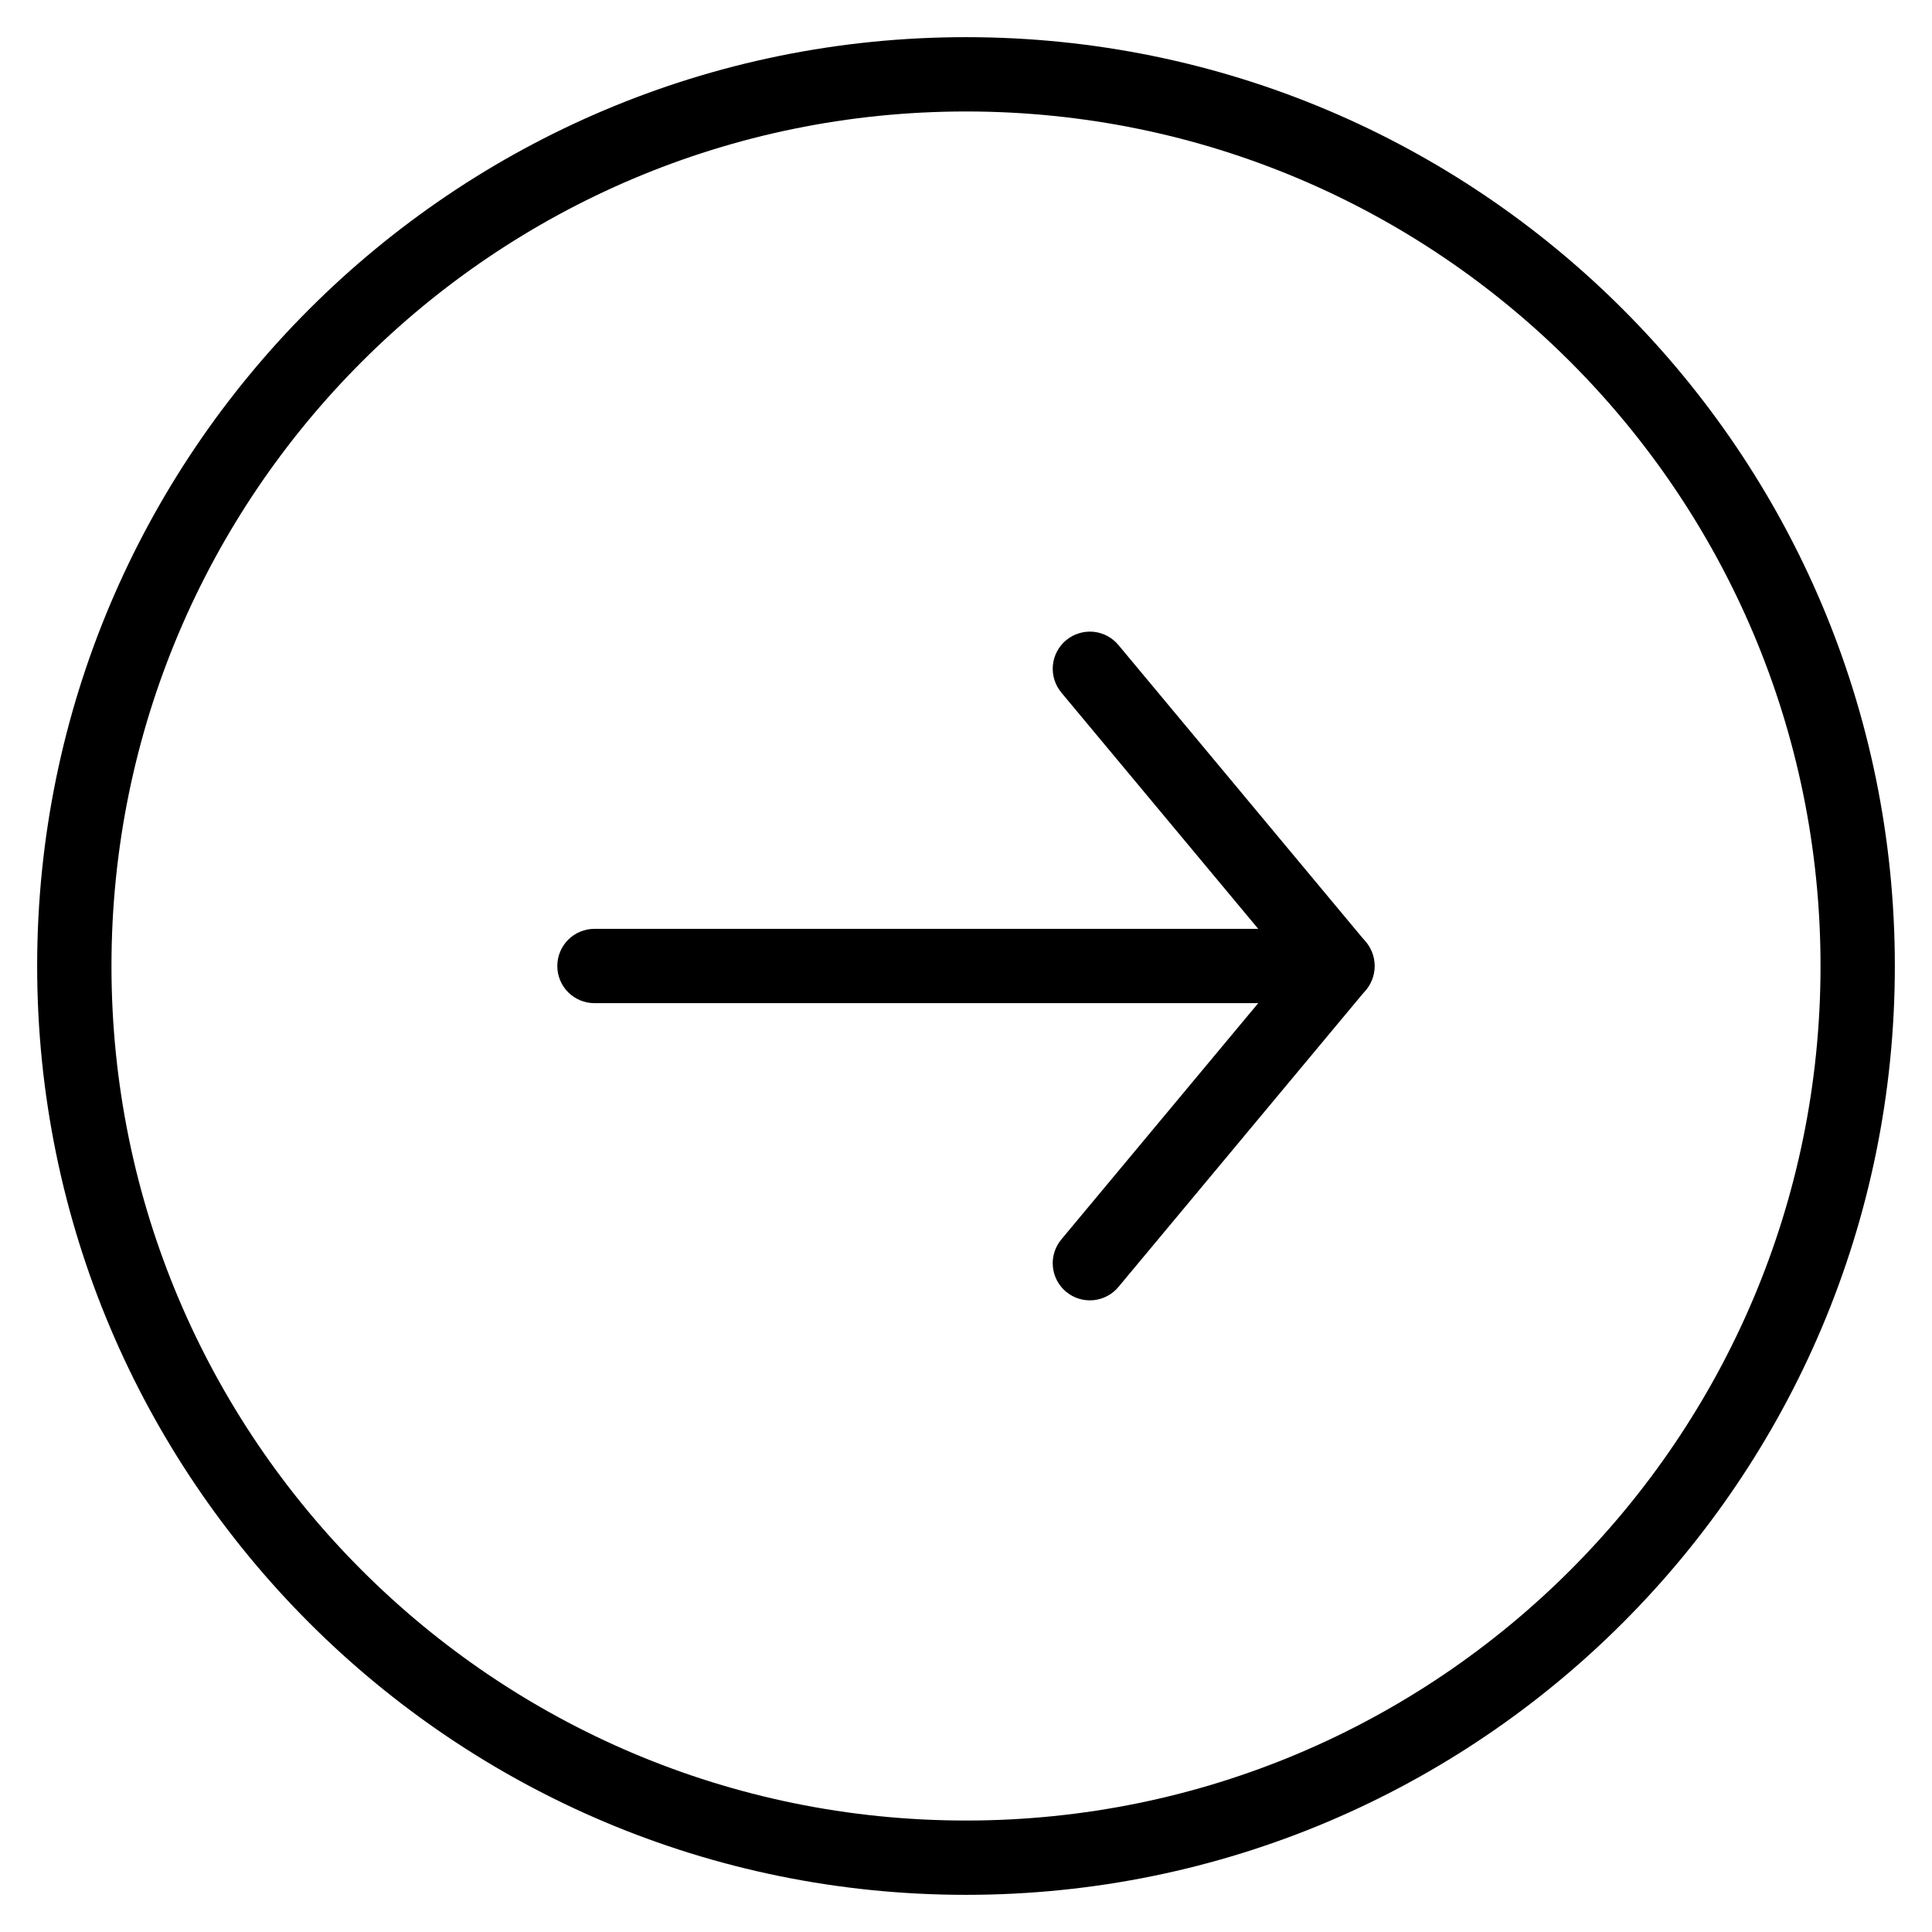
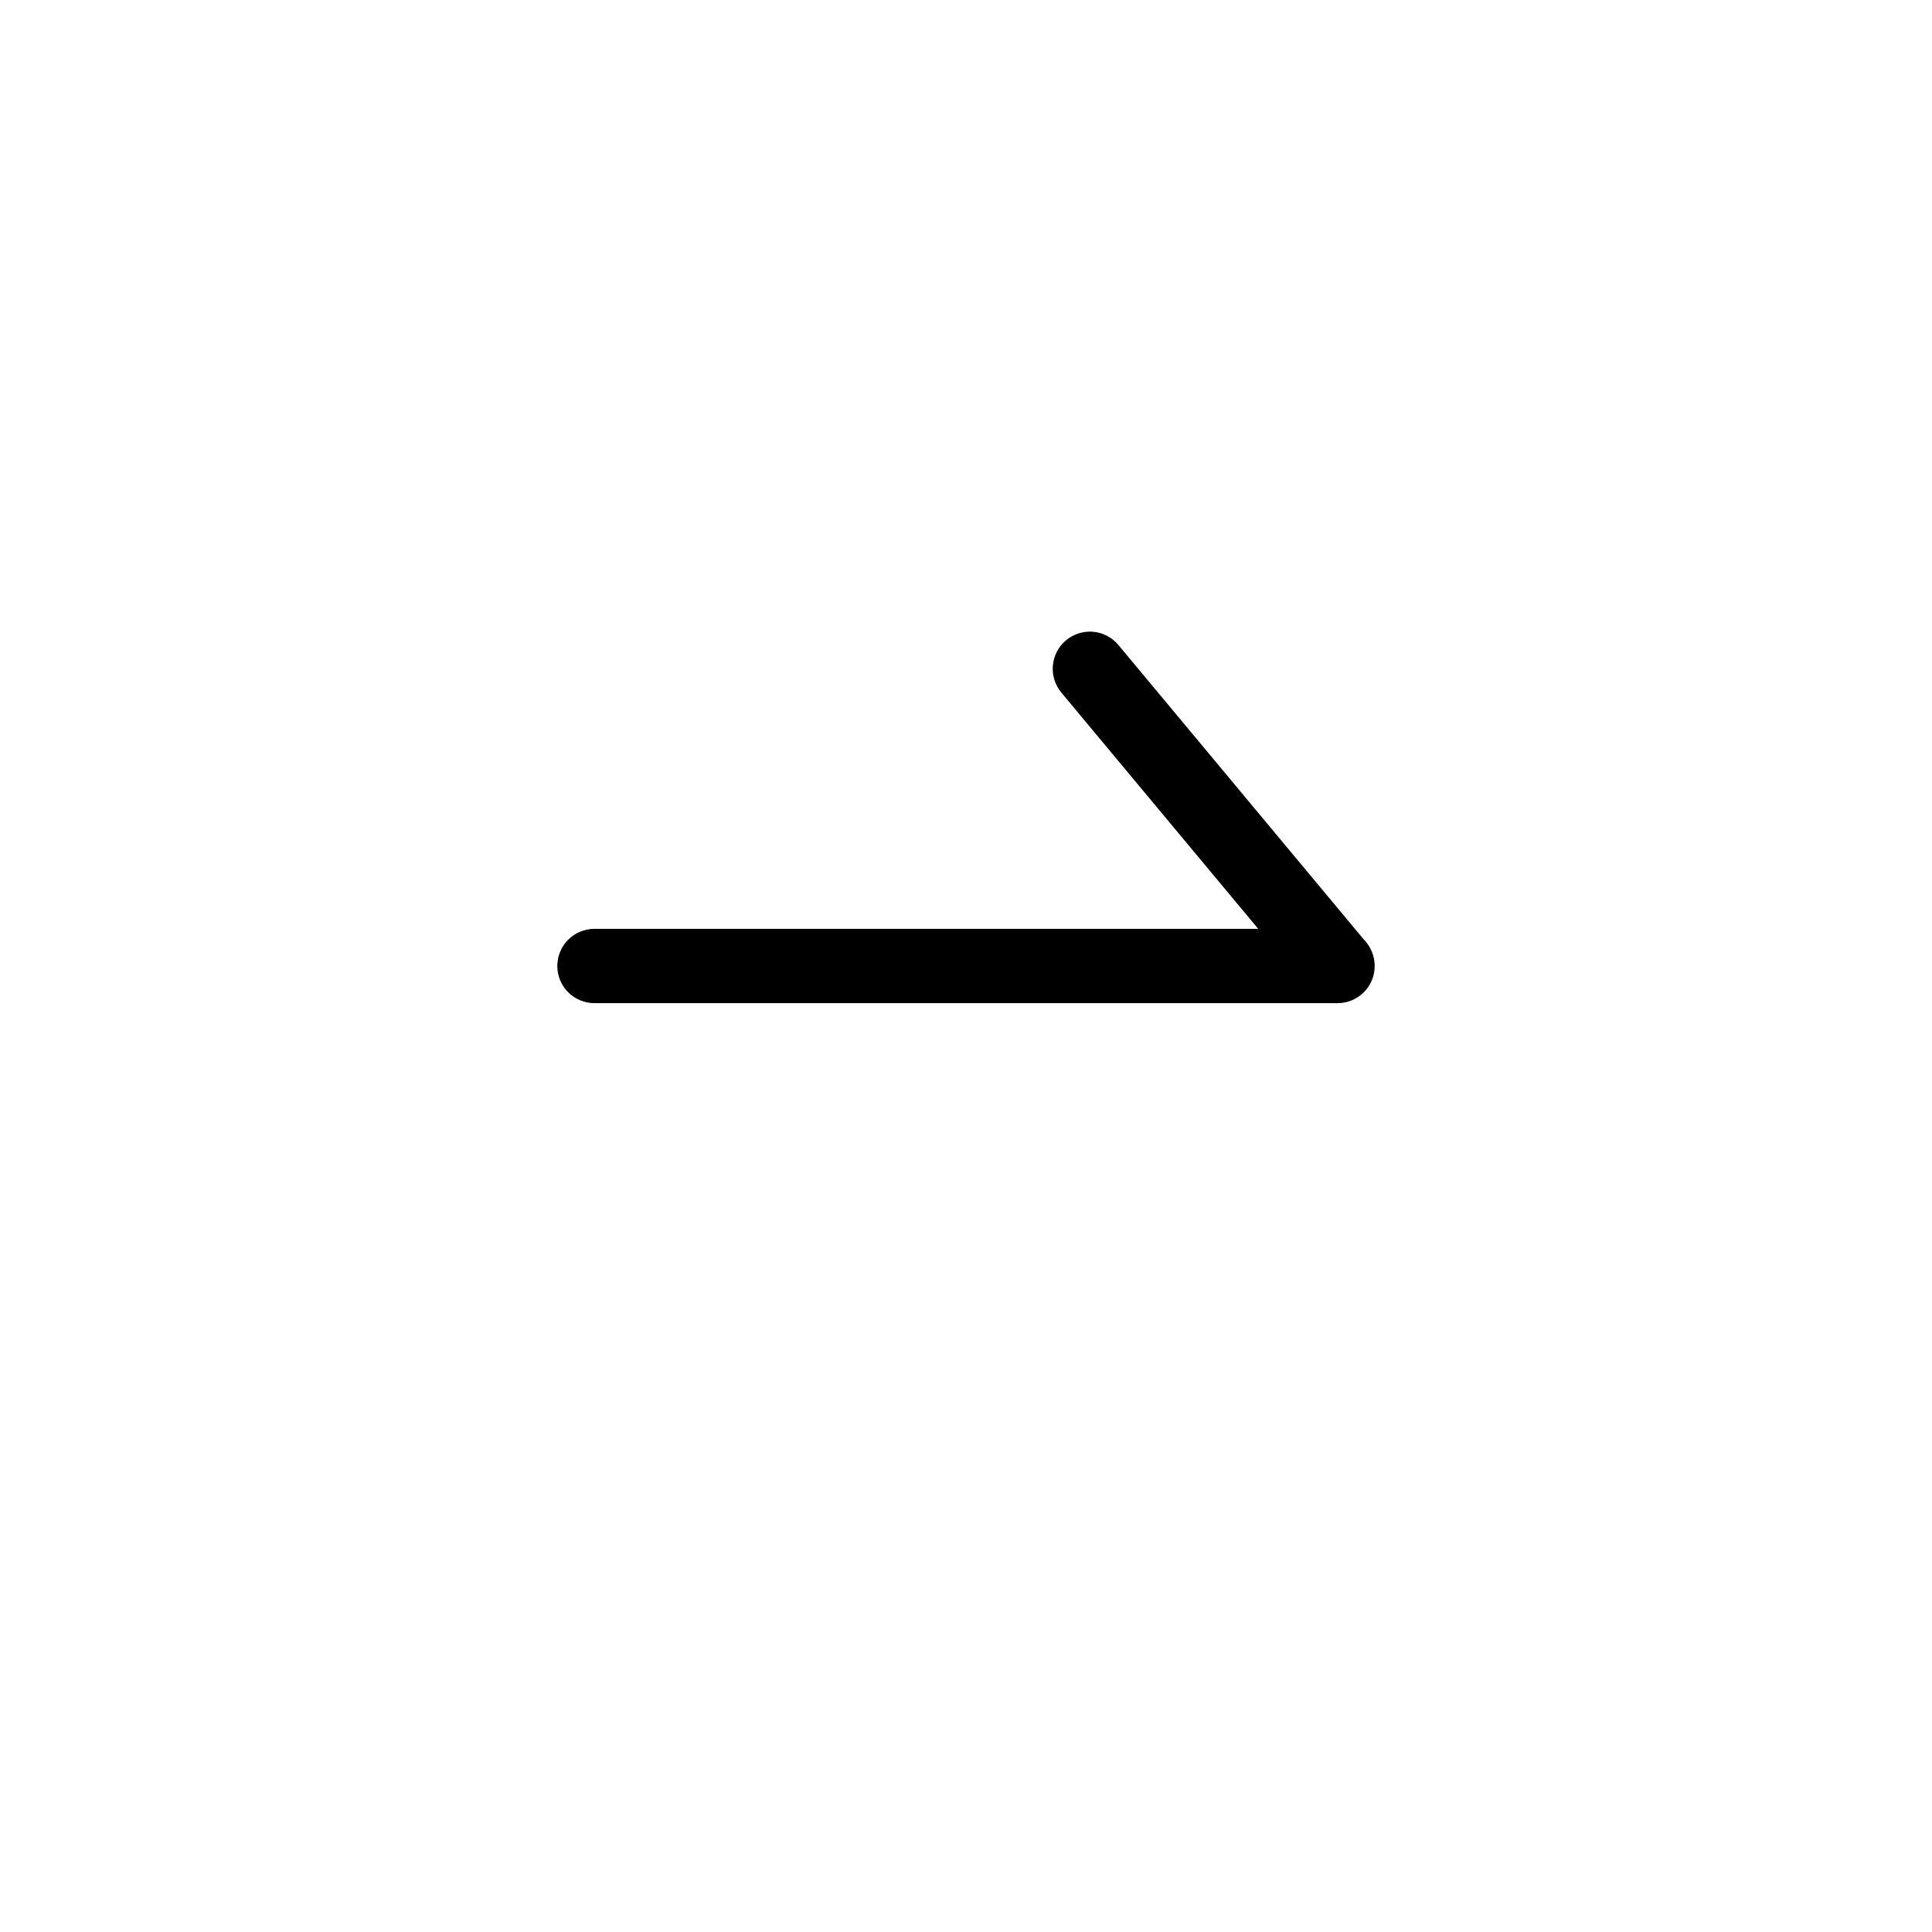
<svg xmlns="http://www.w3.org/2000/svg" width="56" height="56" viewBox="0 0 56 56" fill="none">
  <path fill-rule="evenodd" clip-rule="evenodd" d="M30.901 18.558C31.121 18.375 31.404 18.287 31.688 18.312C31.972 18.338 32.235 18.476 32.417 18.695L39.596 27.311C39.771 27.531 39.853 27.811 39.824 28.09C39.795 28.37 39.658 28.628 39.442 28.807C39.226 28.987 38.948 29.076 38.668 29.054C38.388 29.032 38.127 28.901 37.942 28.689L30.763 20.074C30.581 19.854 30.492 19.572 30.518 19.287C30.544 19.003 30.682 18.74 30.901 18.558Z" fill="black" />
-   <path fill-rule="evenodd" clip-rule="evenodd" d="M30.901 37.442C30.682 37.26 30.544 36.997 30.518 36.713C30.492 36.428 30.581 36.145 30.763 35.926L37.942 27.311C38.127 27.099 38.388 26.968 38.668 26.946C38.948 26.924 39.226 27.012 39.442 27.192C39.658 27.372 39.795 27.63 39.824 27.909C39.853 28.189 39.771 28.469 39.596 28.689L32.417 37.305C32.235 37.524 31.972 37.661 31.688 37.687C31.404 37.713 31.121 37.625 30.901 37.442Z" fill="black" />
  <path fill-rule="evenodd" clip-rule="evenodd" d="M39.846 28C39.846 28.286 39.733 28.56 39.531 28.762C39.329 28.963 39.055 29.077 38.769 29.077H17.231C16.945 29.077 16.671 28.963 16.469 28.762C16.267 28.56 16.154 28.286 16.154 28C16.154 27.714 16.267 27.441 16.469 27.238C16.671 27.037 16.945 26.923 17.231 26.923H38.769C39.055 26.923 39.329 27.037 39.531 27.238C39.733 27.441 39.846 27.714 39.846 28Z" fill="black" />
-   <path fill-rule="evenodd" clip-rule="evenodd" d="M28 52.769C41.679 52.769 52.769 41.679 52.769 28C52.769 14.321 41.679 3.231 28 3.231C14.321 3.231 3.231 14.321 3.231 28C3.231 41.679 14.321 52.769 28 52.769ZM28 54.923C42.87 54.923 54.923 42.87 54.923 28C54.923 13.13 42.87 1.077 28 1.077C13.13 1.077 1.077 13.13 1.077 28C1.077 42.87 13.13 54.923 28 54.923Z" fill="black" />
</svg>